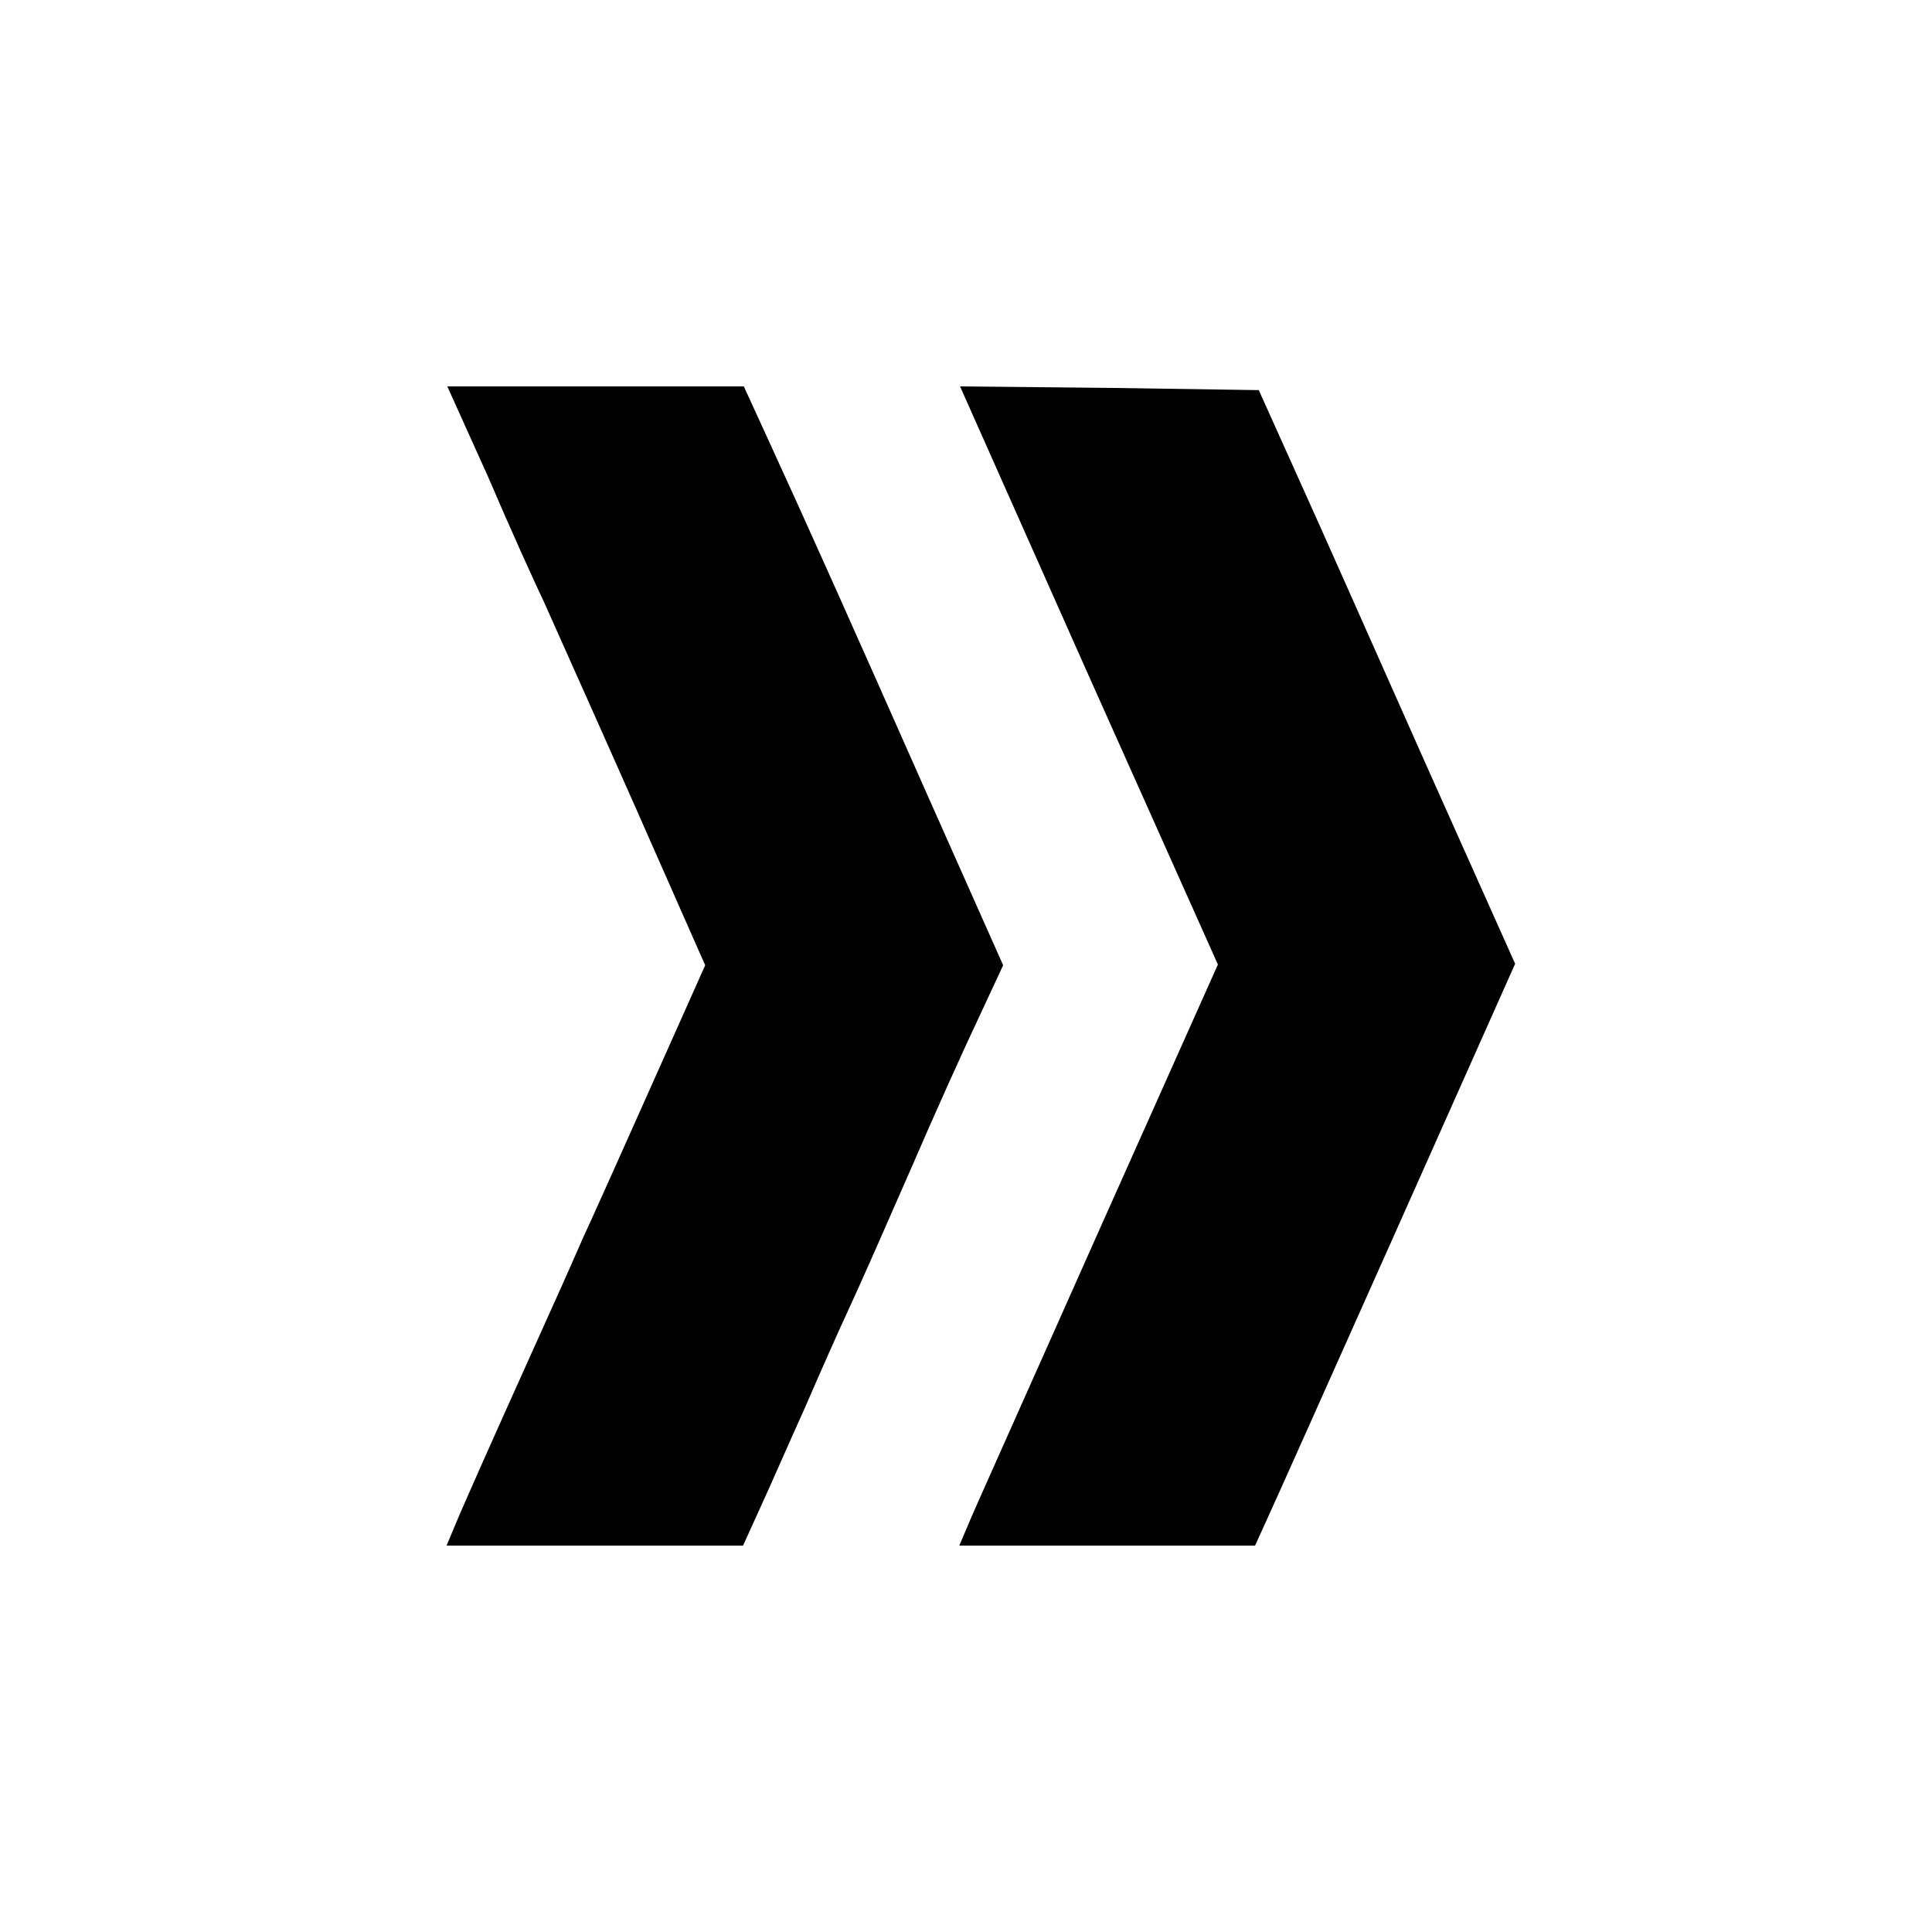
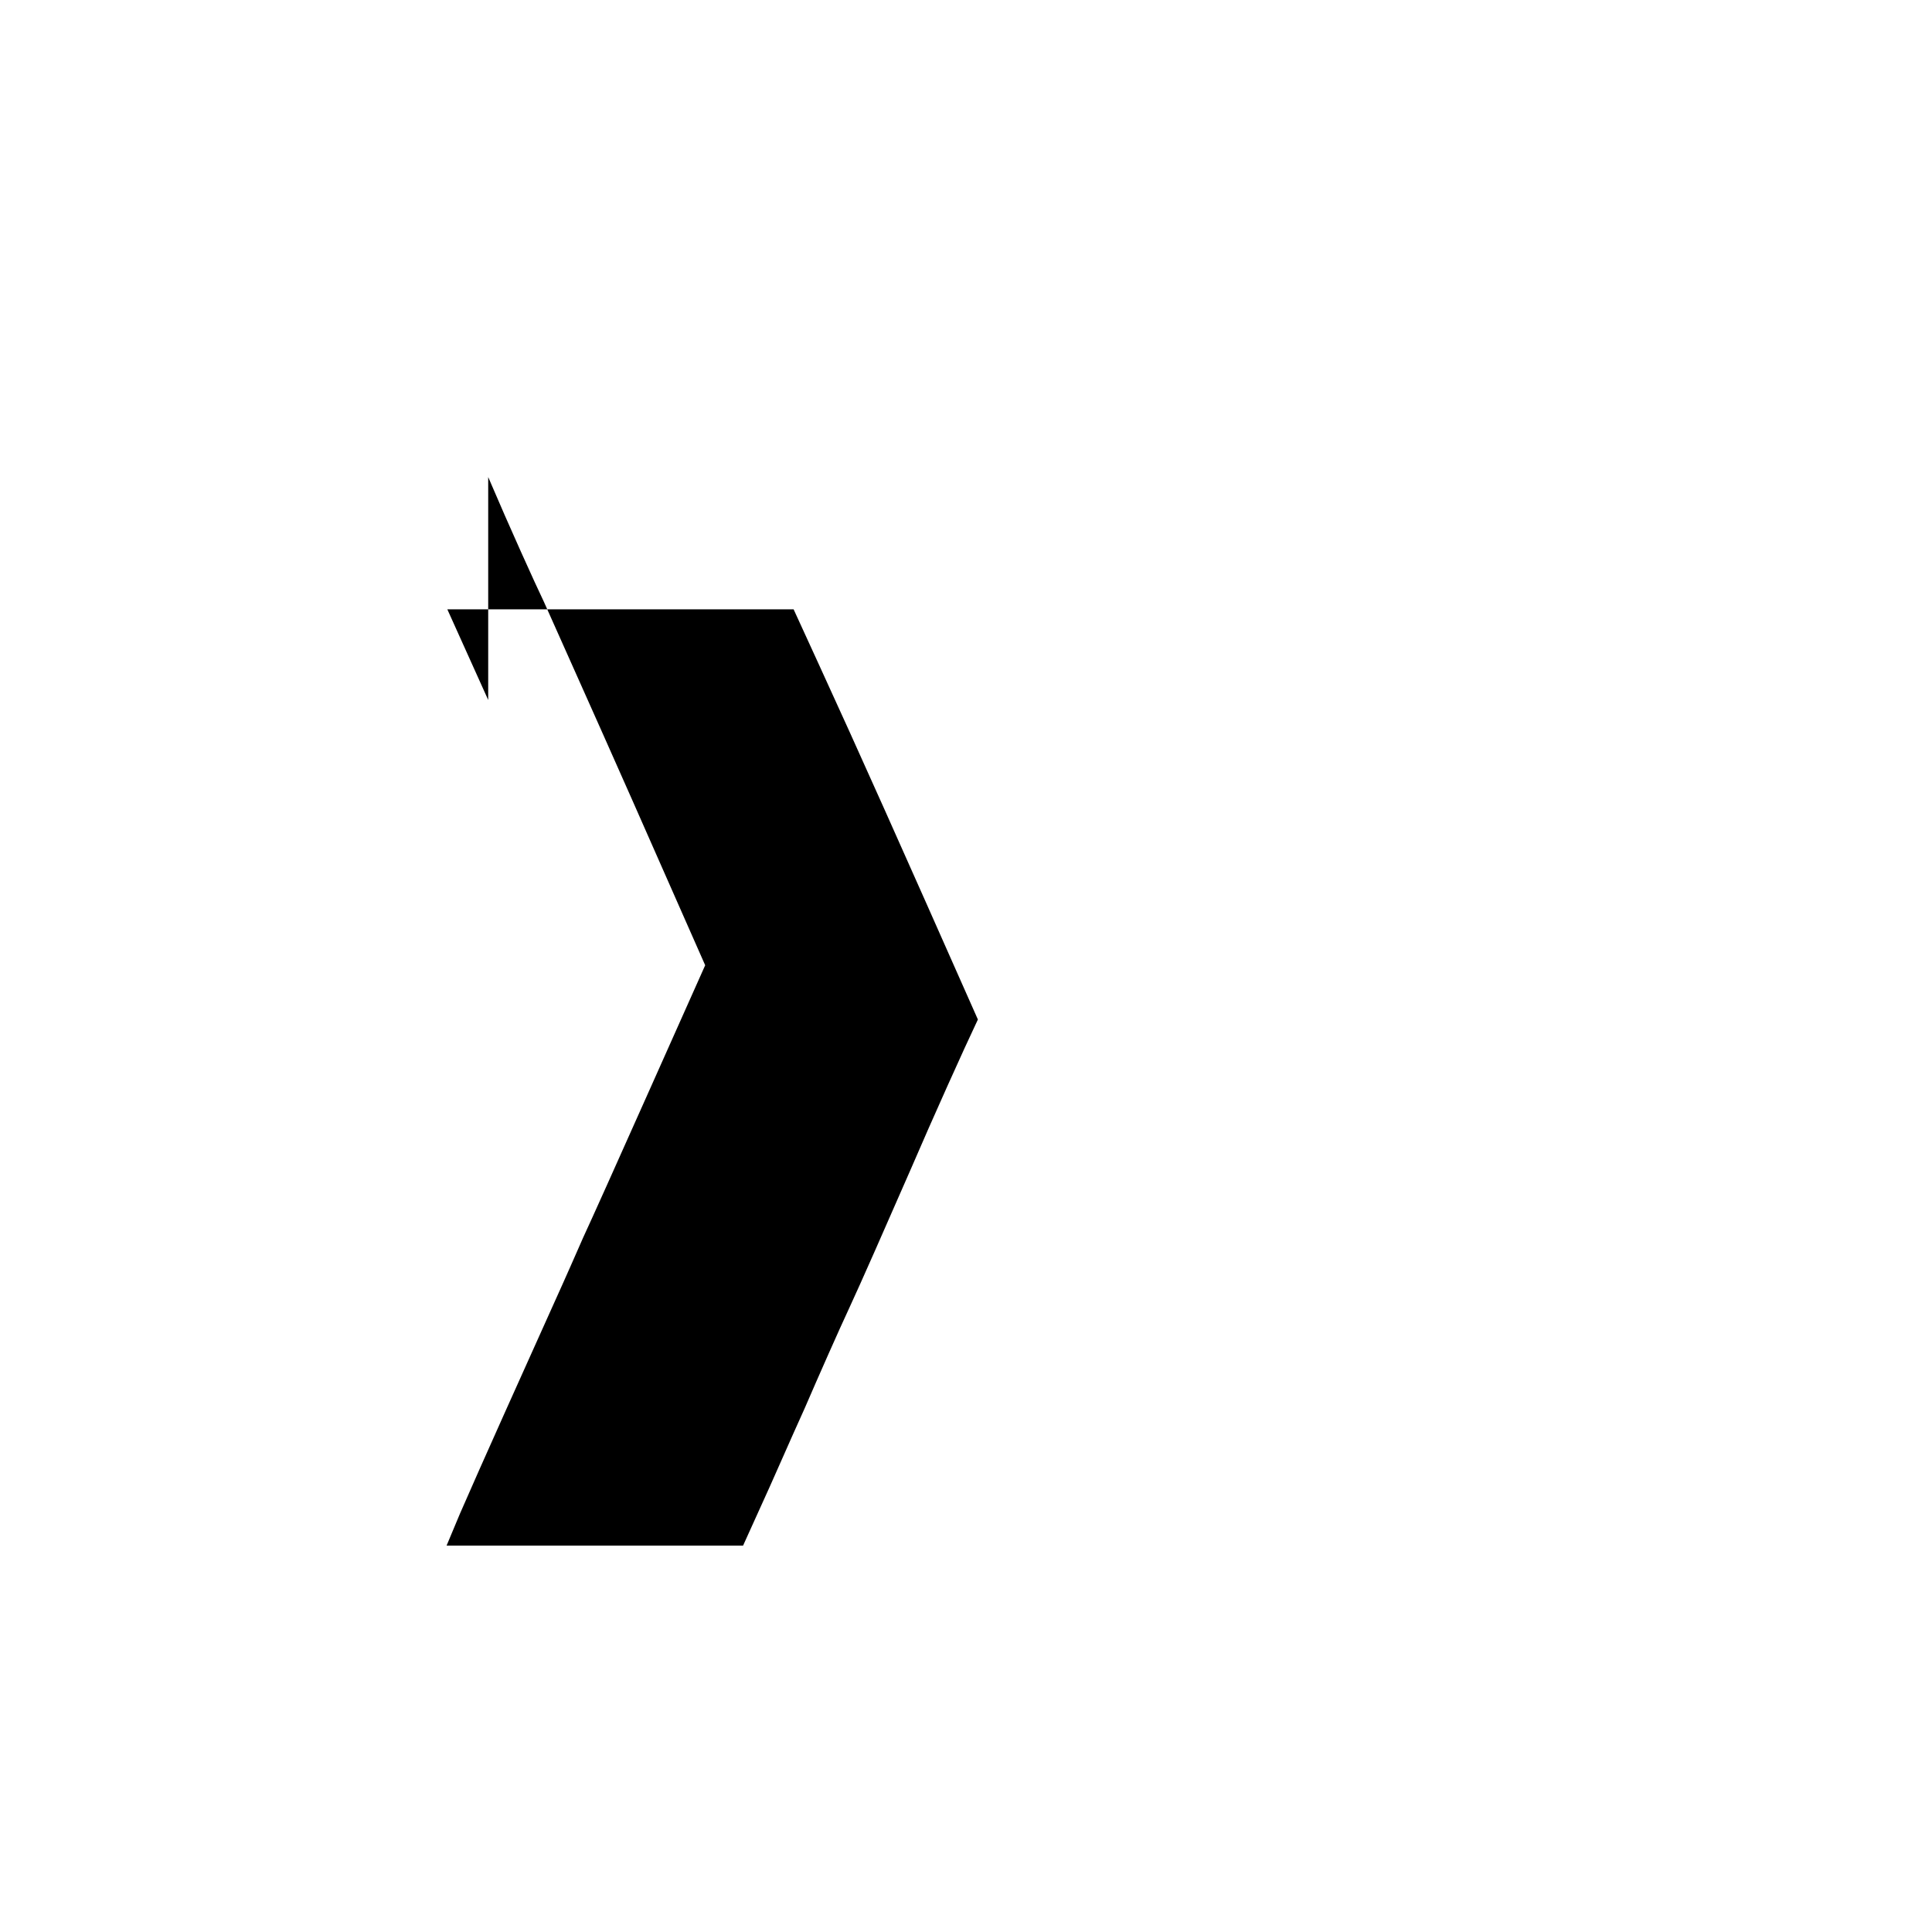
<svg xmlns="http://www.w3.org/2000/svg" version="1" width="346.667" height="346.667" viewBox="0 0 260 260">
-   <path d="M65.7 64.2C68.6 71 72 78.5 73.2 81c1.1 2.5 6.5 14.5 11.9 26.7l9.8 22.2-7.5 16.8c-4.1 9.2-8.1 18.1-8.9 19.8-.7 1.6-2.5 5.7-4 9-3.2 7.1-10 22.2-12.6 28.2l-1.8 4.3H100l2.4-5.3c1.3-2.8 3.9-8.8 5.9-13.2 1.9-4.4 4.6-10.5 6-13.5 1.4-3 5.1-11.4 8.2-18.5 3.1-7.2 7.2-16.3 9.1-20.3l3.4-7.3-10.1-22.7c-10.5-23.7-15.9-35.8-21.5-48l-3.3-7.2H60.2l5.5 12.2z" />
-   <path d="M146.5 90.9l17.4 38.9-16 35.8c-8.8 19.8-16.7 37.4-17.4 39.1l-1.4 3.3h39.8l1.5-3.3c.8-1.7 8.7-19.4 17.5-39.1l16-35.9-11.9-26.6c-6.5-14.6-14.2-32-17.2-38.6l-5.4-12-20.1-.3-20.1-.2 17.3 38.9z" />
+   <path d="M65.7 64.2C68.6 71 72 78.5 73.2 81c1.1 2.5 6.5 14.5 11.9 26.7l9.8 22.2-7.5 16.8c-4.1 9.2-8.1 18.1-8.9 19.8-.7 1.6-2.5 5.7-4 9-3.2 7.1-10 22.2-12.6 28.2l-1.8 4.3H100l2.4-5.3c1.3-2.8 3.9-8.8 5.9-13.2 1.9-4.4 4.6-10.5 6-13.5 1.4-3 5.1-11.4 8.2-18.5 3.1-7.2 7.2-16.3 9.1-20.3c-10.5-23.7-15.9-35.8-21.5-48l-3.3-7.2H60.2l5.5 12.2z" />
</svg>